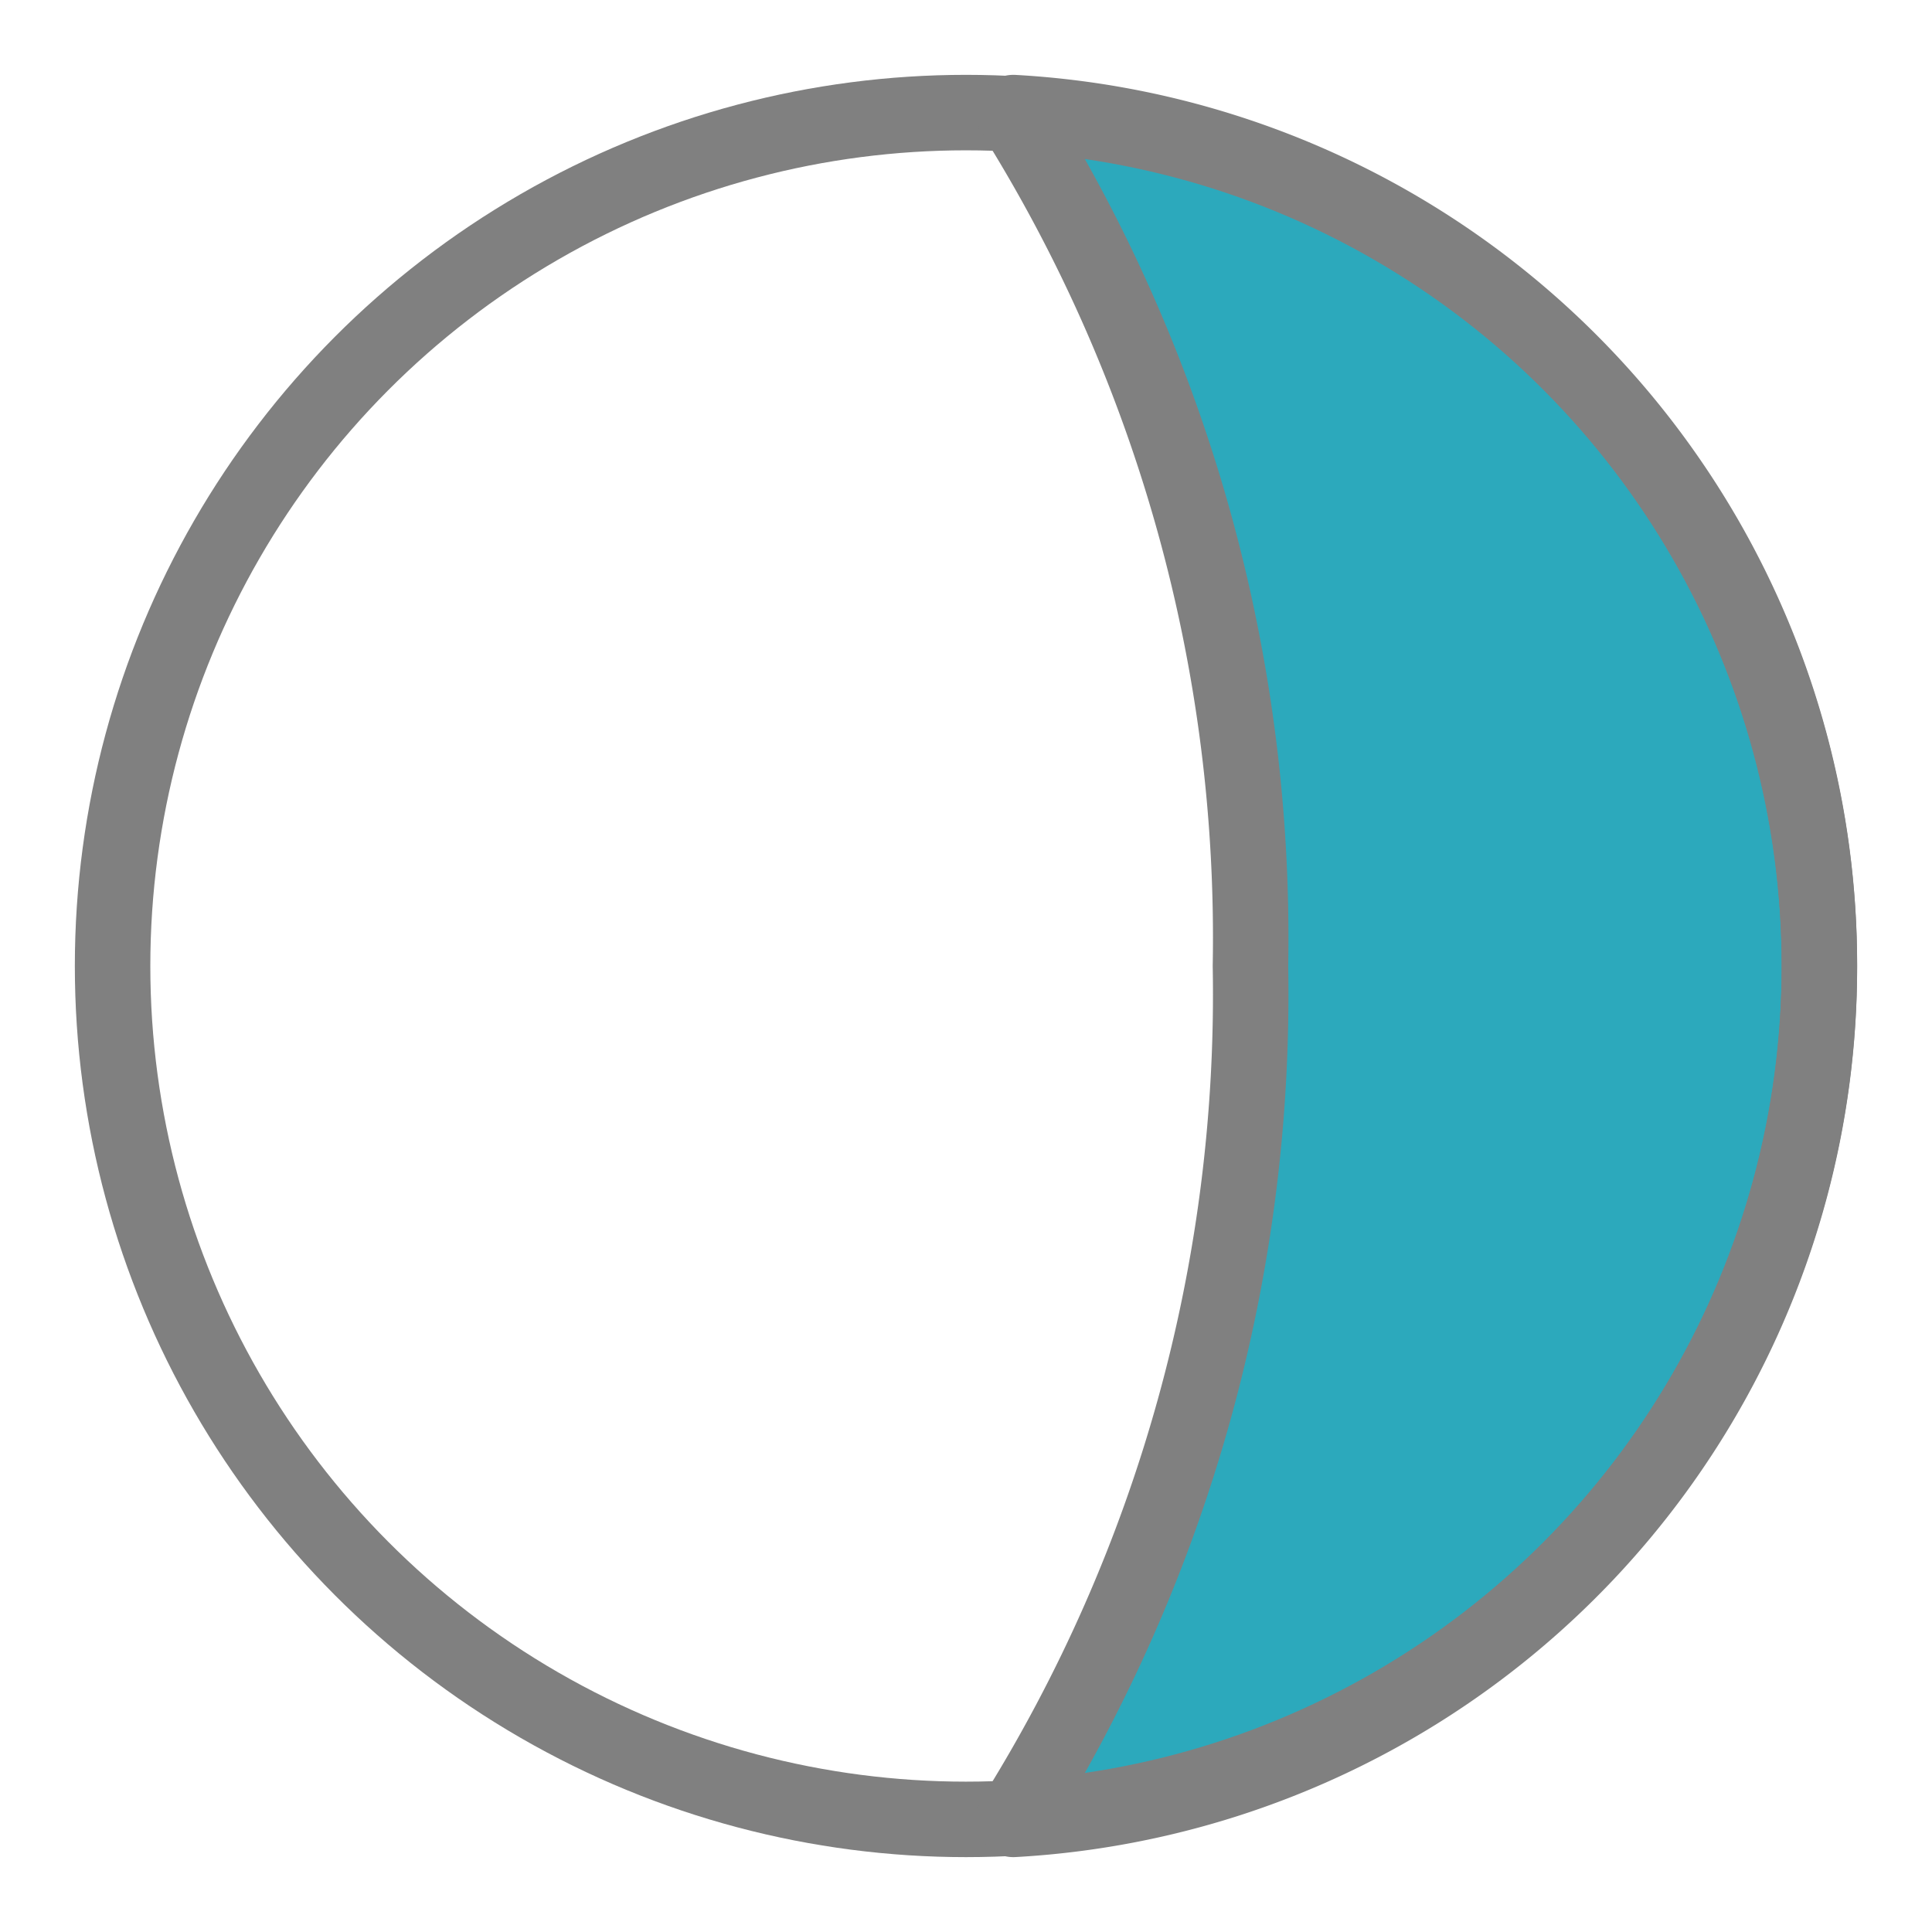
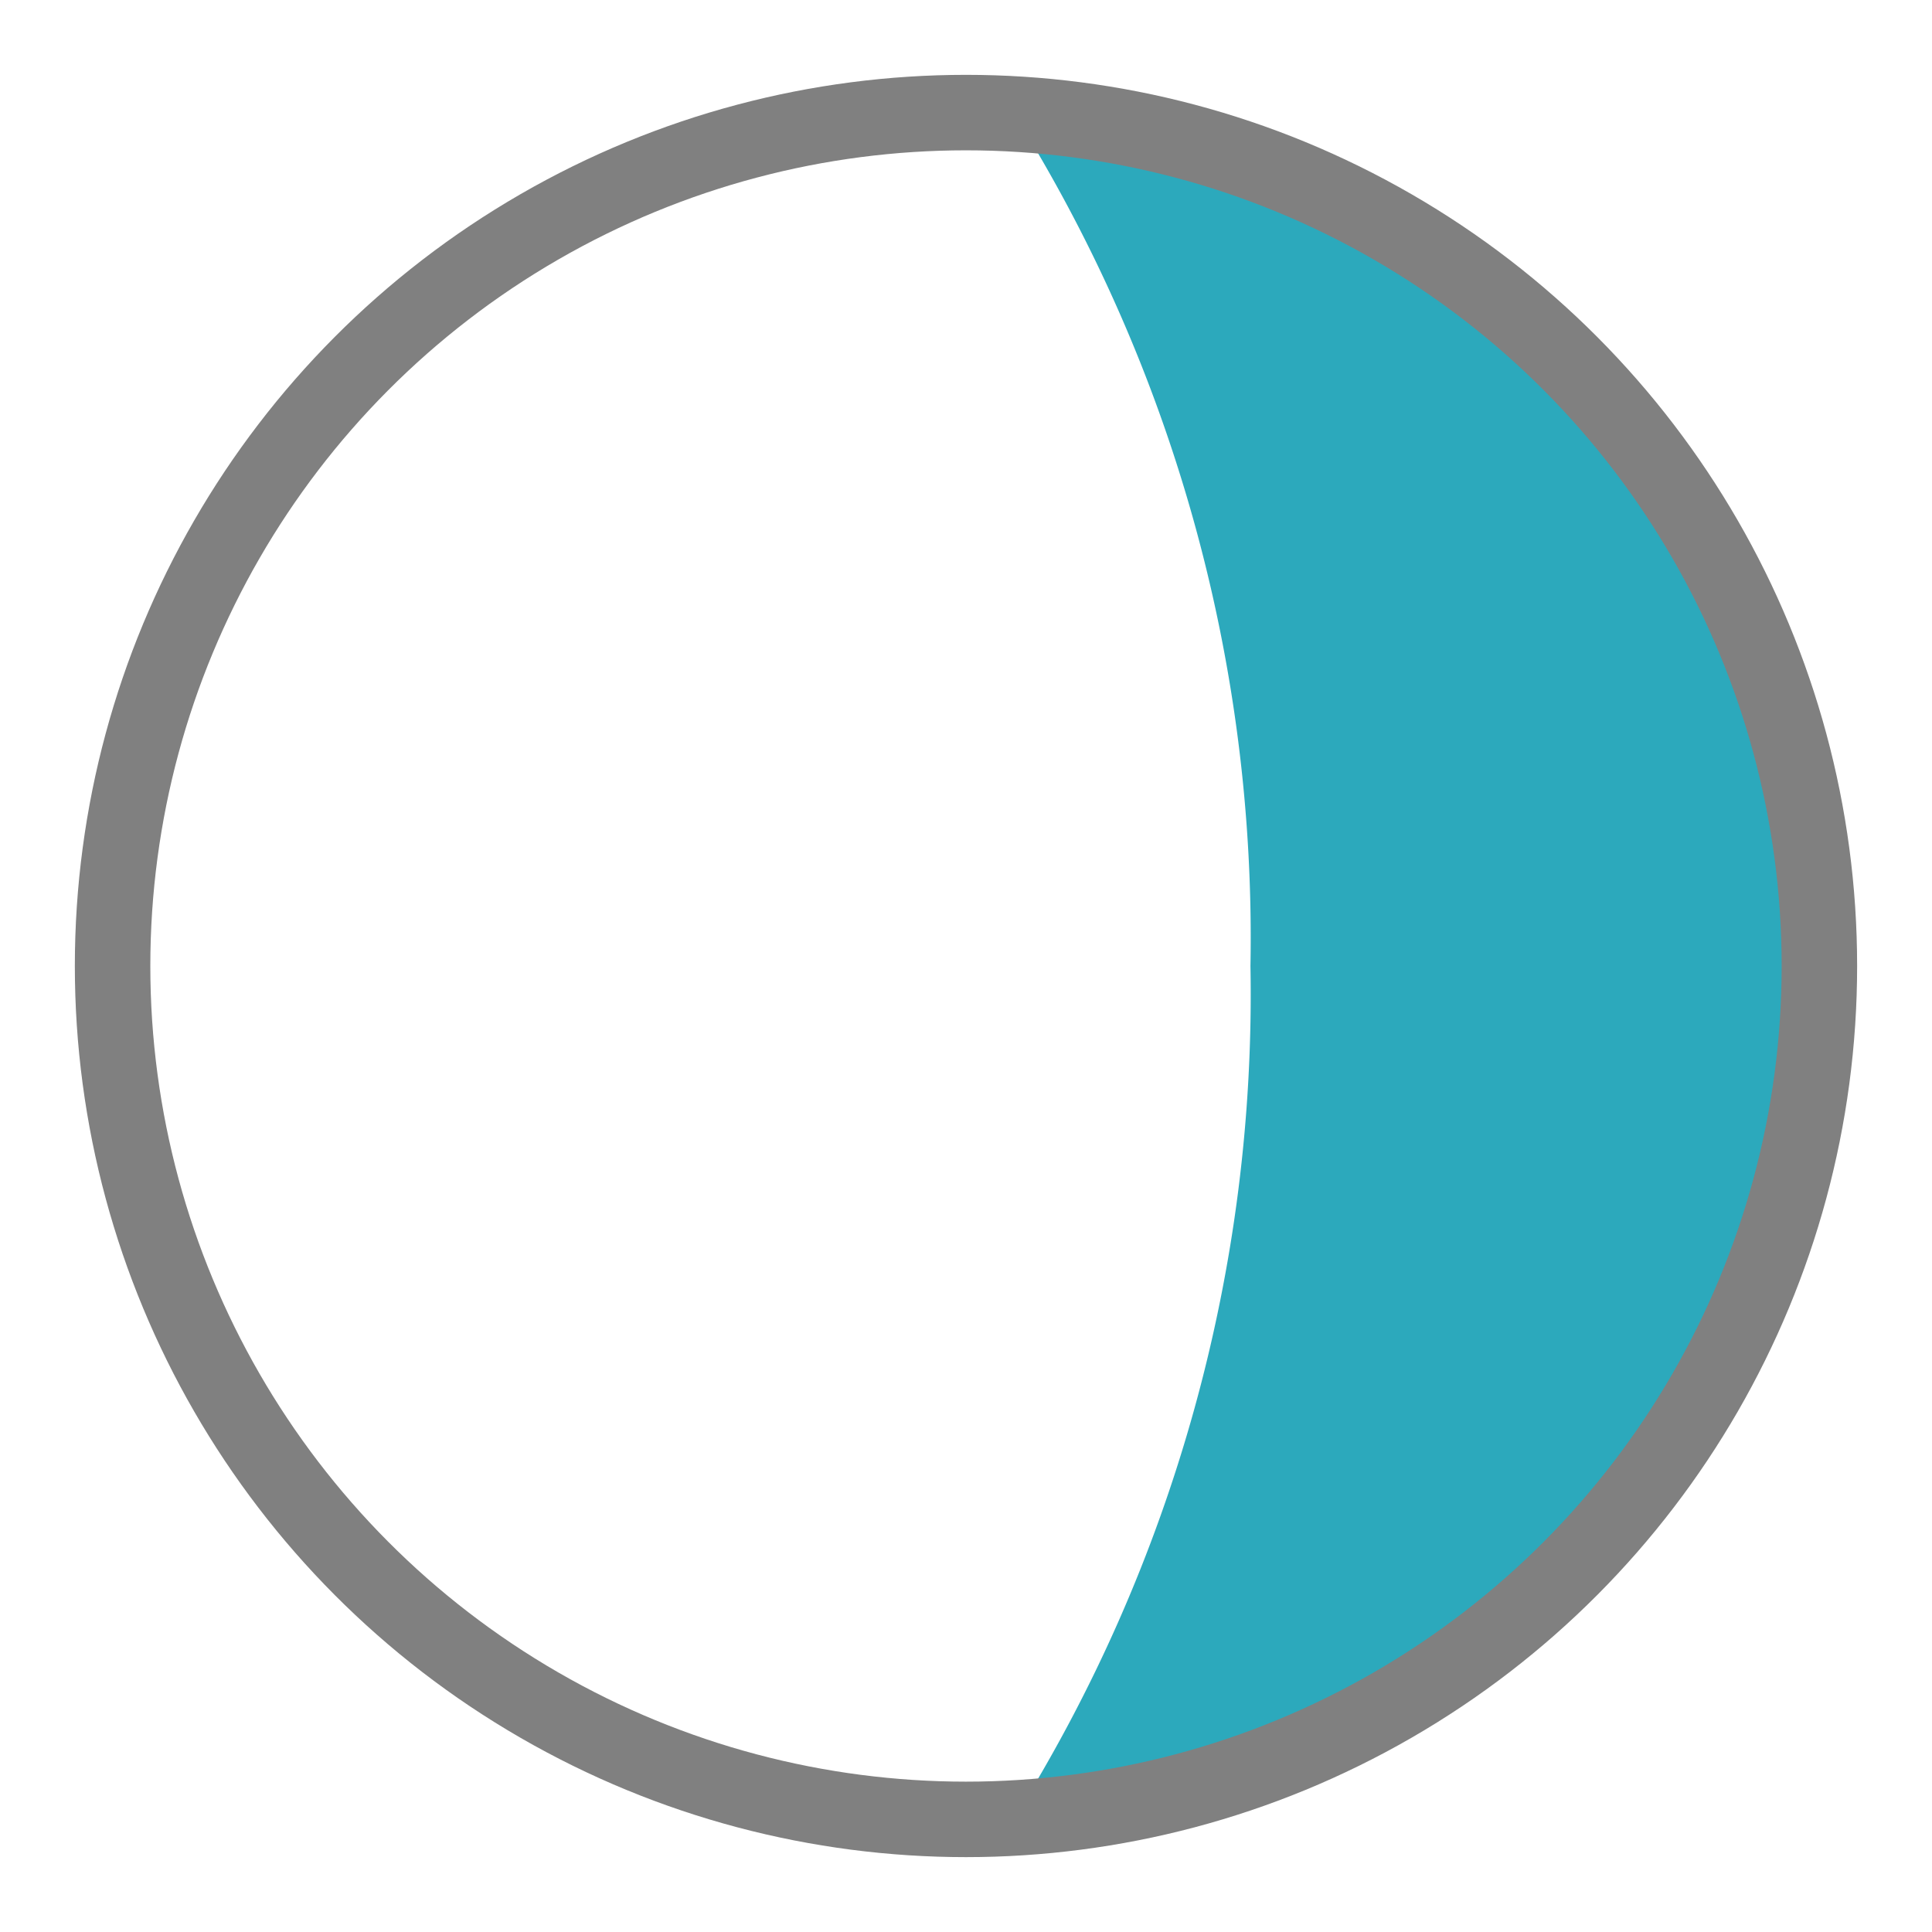
<svg xmlns="http://www.w3.org/2000/svg" version="1.1" id="Layer_1" viewBox="0 0 512 512" xml:space="preserve">
  <defs id="defs16" />
  <g id="moon-phase-6" transform="matrix(25.129,0,0,25.129,-45.552,-45.552)" style="stroke-width:0.796;stroke-dasharray:none">
-     <path id="secondary" fill="#2ca9bc" d="M 21,12 A 9,9 0 0 1 12.5,21 16.38,16.38 0 0 0 15,12 16.38,16.38 0 0 0 12.5,3 9,9 0 0 1 21,12 Z" style="stroke-width:0.796;stroke-dasharray:none" />
+     <path id="secondary" fill="#2ca9bc" d="M 21,12 A 9,9 0 0 1 12.5,21 16.38,16.38 0 0 0 15,12 16.38,16.38 0 0 0 12.5,3 9,9 0 0 1 21,12 " style="stroke-width:0.796;stroke-dasharray:none" />
    <circle id="primary" cx="9" cy="9" fill="none" stroke="#666666" stroke-linecap="round" stroke-linejoin="round" stroke-width="2" style="stroke:#808080;stroke-width:0.796;stroke-dasharray:none;stroke-opacity:1" r="9" transform="translate(3,3)" />
-     <path id="primary-2" data-name="primary" d="M 21,12 A 9,9 0 0 1 12.5,21 16.38,16.38 0 0 0 15,12 16.38,16.38 0 0 0 12.5,3 9,9 0 0 1 21,12 Z" fill="none" stroke="#666666" stroke-linecap="round" stroke-linejoin="round" stroke-width="2" style="stroke:#808080;stroke-width:0.796;stroke-dasharray:none;stroke-opacity:1" />
  </g>
</svg>